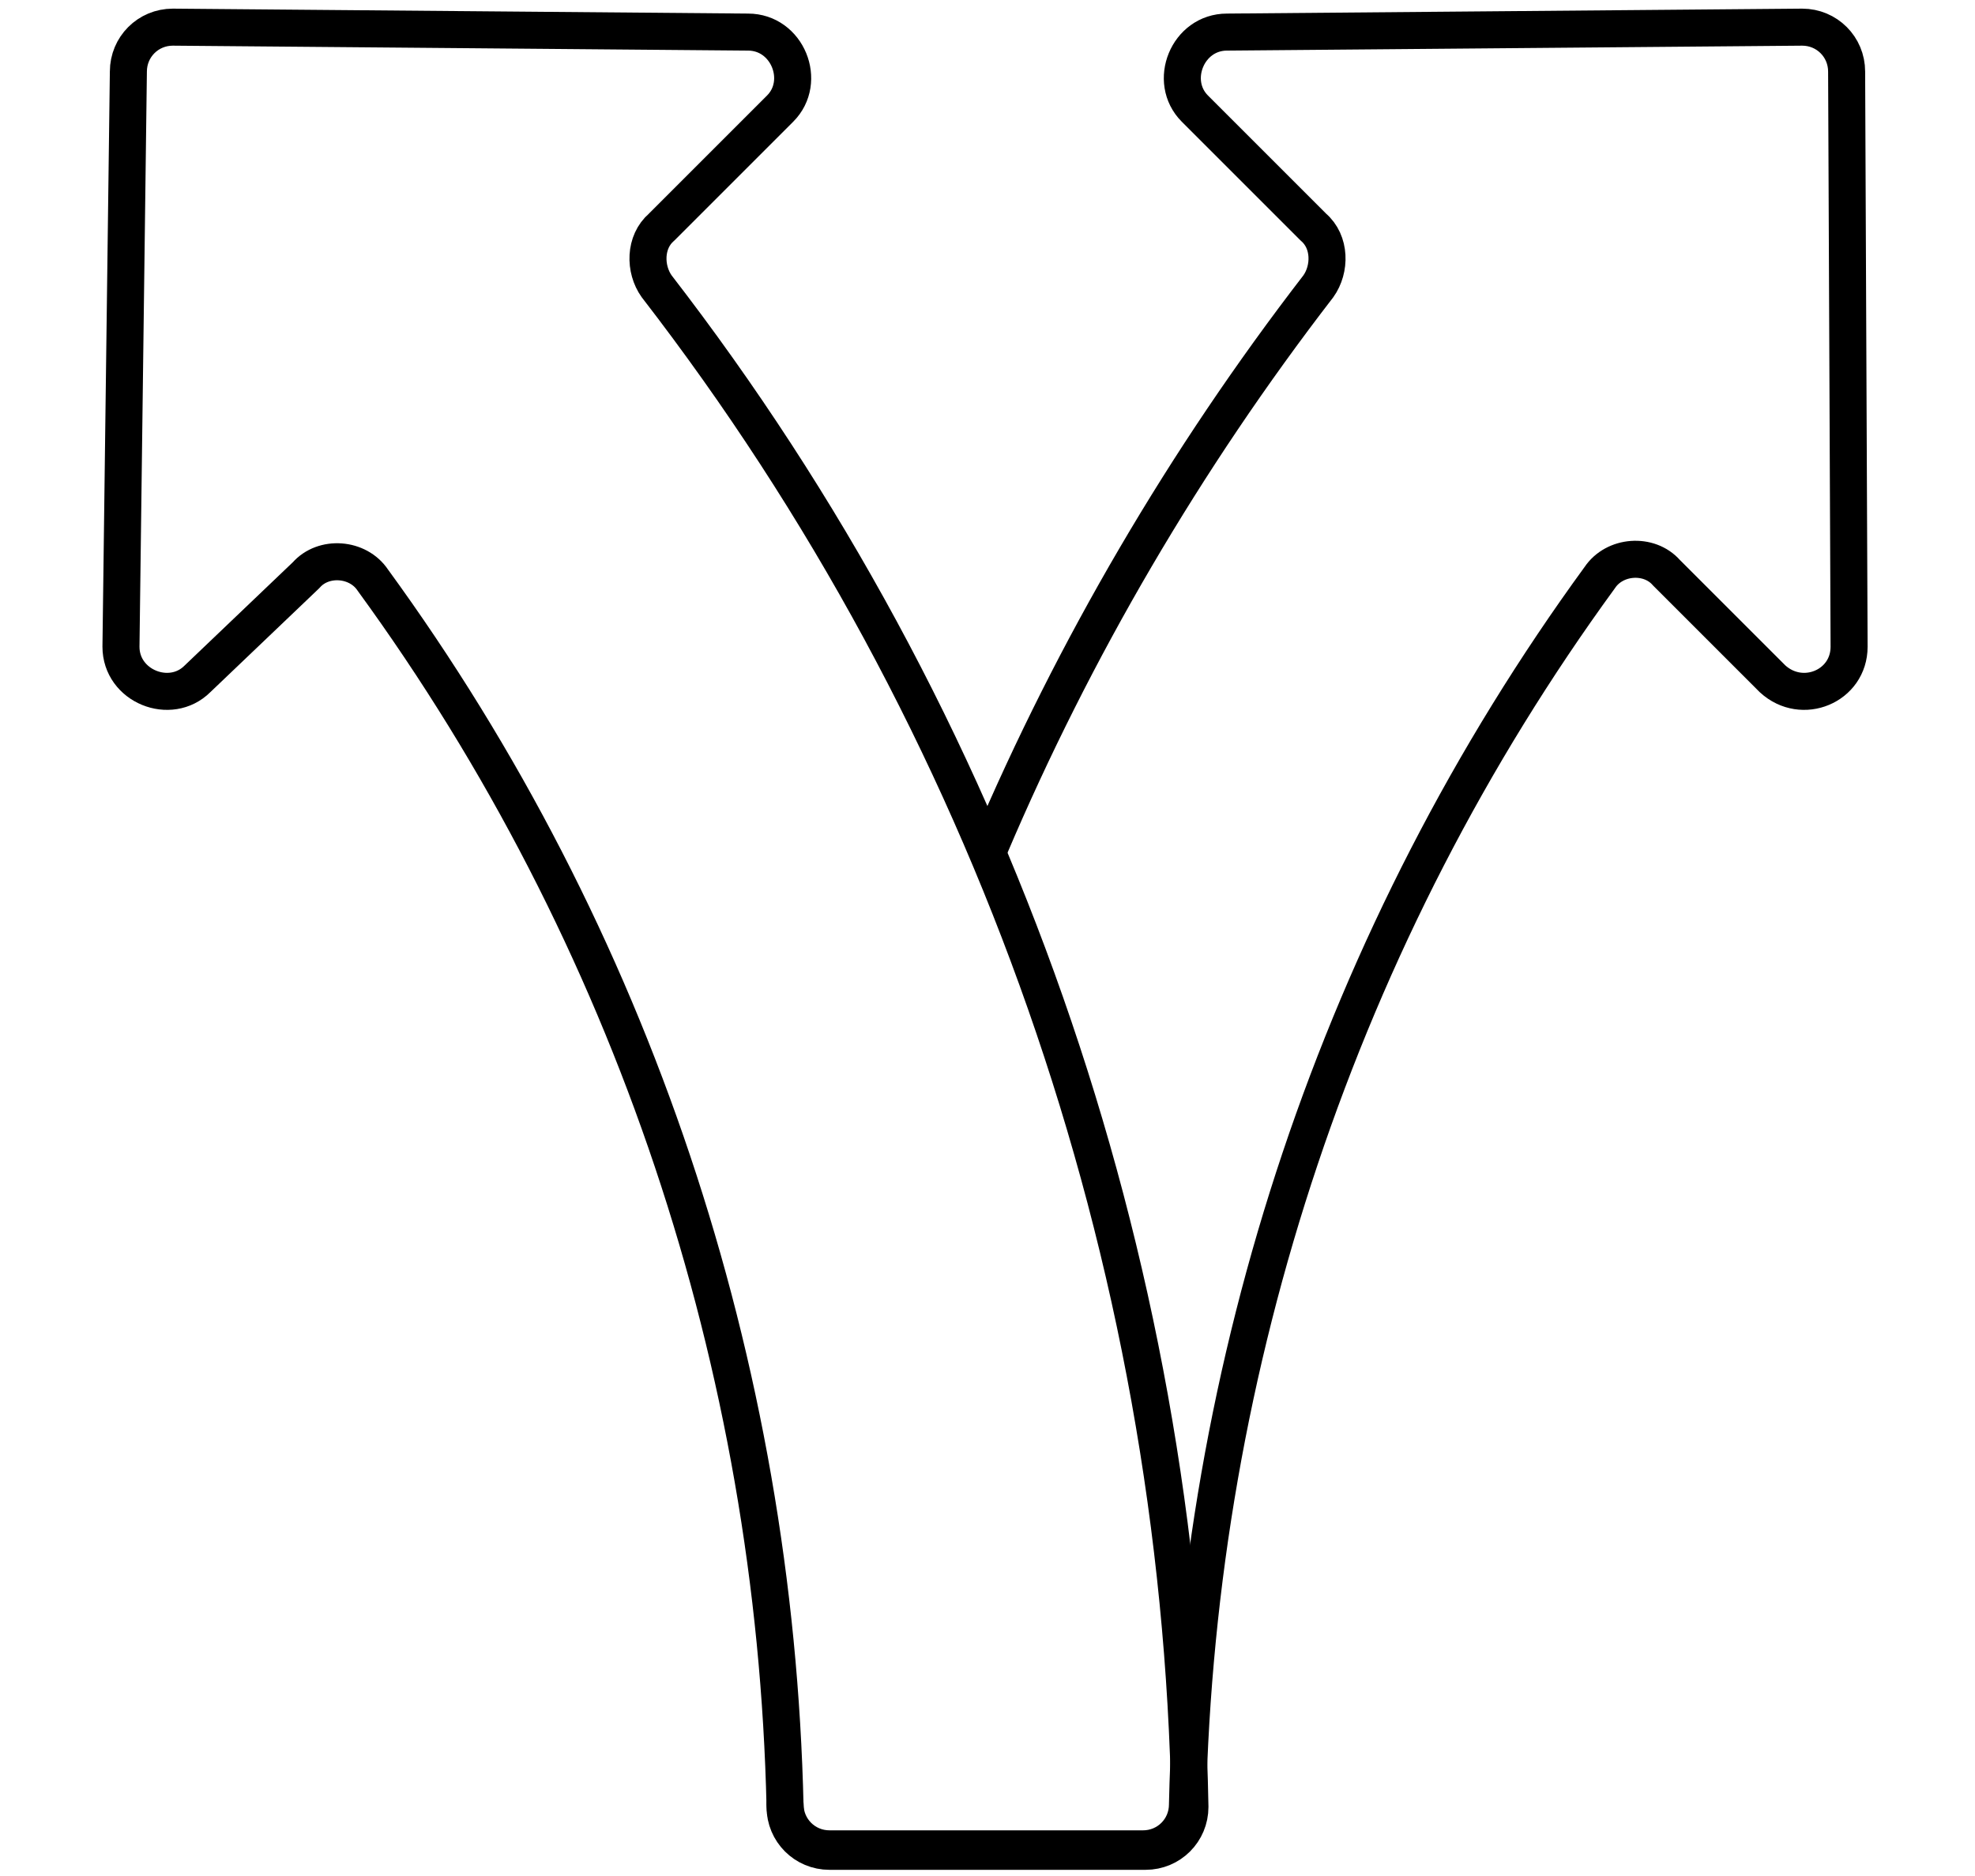
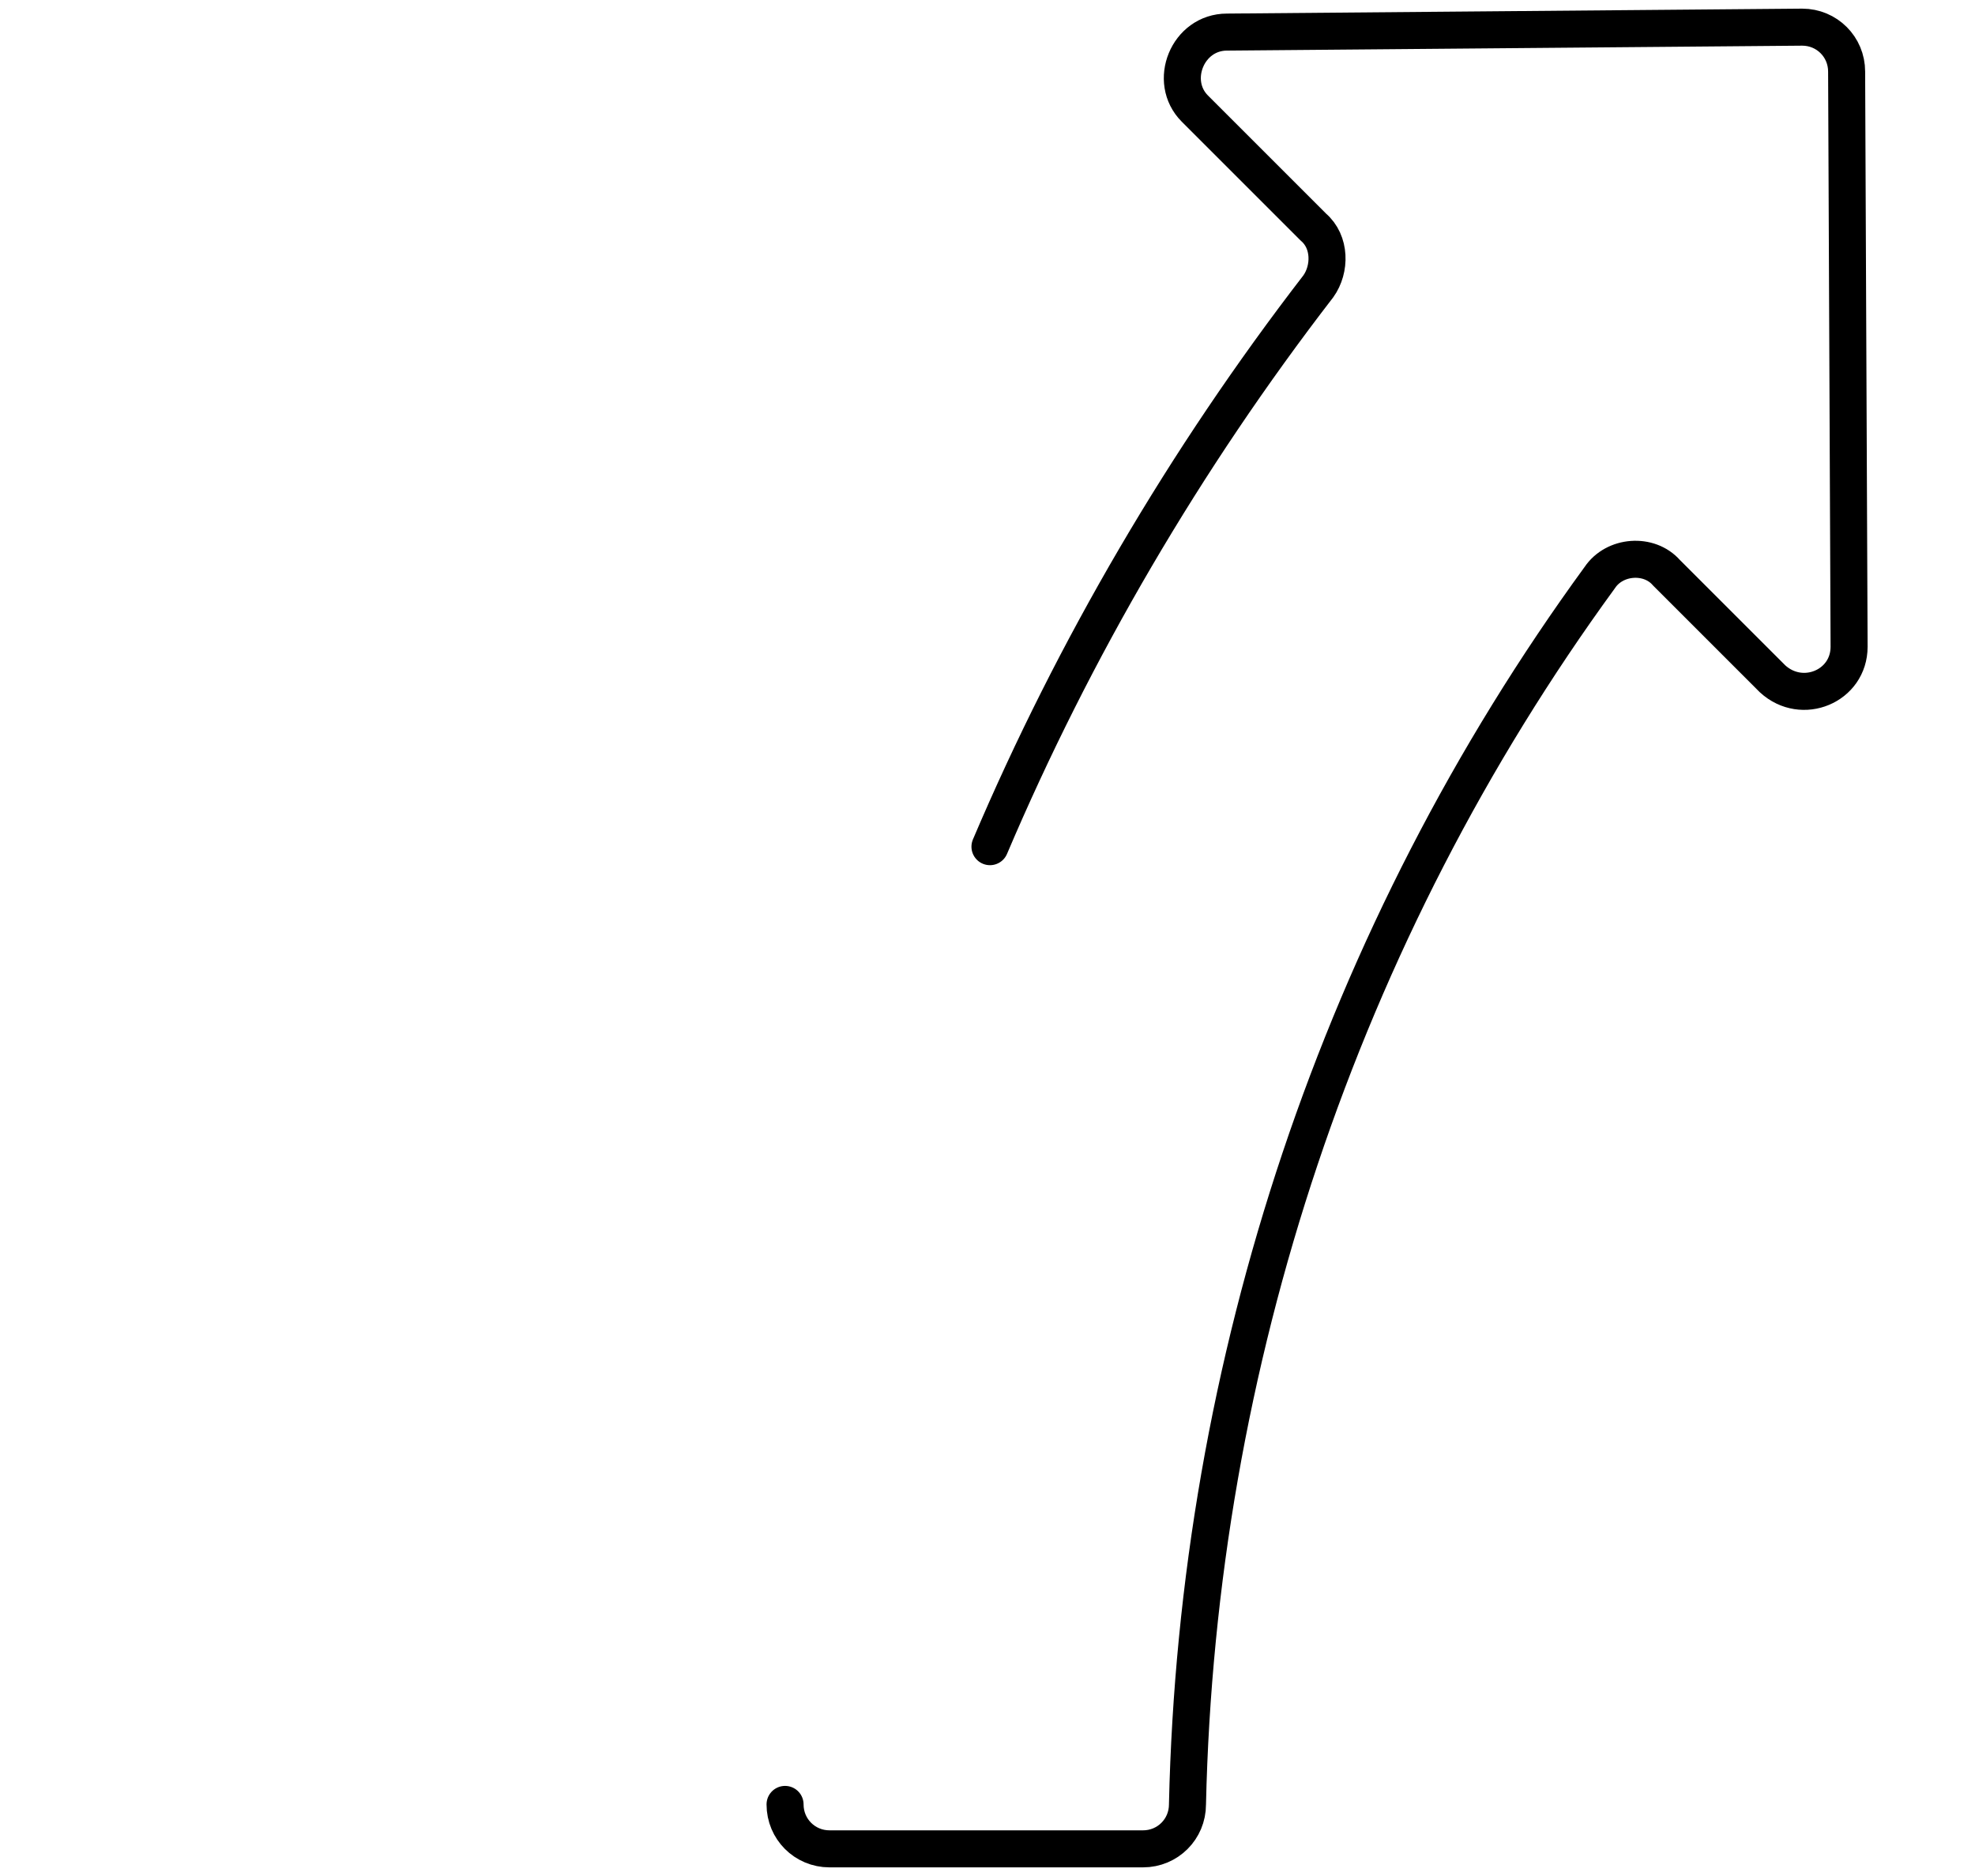
<svg xmlns="http://www.w3.org/2000/svg" version="1.1" id="Warstwa_1" x="0px" y="0px" viewBox="0 0 80 76" style="enable-background:new 0 0 80 76;" xml:space="preserve">
  <style type="text/css">
	.st0{fill:none;stroke:#000000;stroke-width:1.752;stroke-linecap:round;}
	.st1{fill:none;stroke:#000000;stroke-width:1.752;stroke-linecap:round;stroke-linejoin:round;stroke-miterlimit:10;}
	.st2{fill:none;stroke:#000000;stroke-width:1.5;stroke-linecap:round;stroke-linejoin:round;stroke-miterlimit:10;}
	.st3{fill:none;stroke:#000000;stroke-width:1.686;stroke-linecap:round;}
	.st4{fill:none;stroke:#000000;stroke-width:1.5;stroke-linecap:round;}
	.st5{fill:none;stroke:#000000;stroke-width:1.152;stroke-linecap:round;stroke-linejoin:round;stroke-miterlimit:10;}
</style>
  <g>
    <path class="st2" d="M31.8,73.1c0,1,0.8,1.8,1.8,1.8h12.7c1,0,1.8-0.8,1.8-1.8c0.4-17.9,6.2-35.3,16.7-49.7c0.6-0.9,2-1,2.7-0.2   l4.3,4.3c1.2,1.1,3.1,0.3,3.1-1.3L74.8,2.9c0-1-0.8-1.8-1.8-1.8L49.7,1.3c-1.6,0-2.4,2-1.3,3.1l4.8,4.8c0.7,0.6,0.7,1.7,0.2,2.4   c-5.4,7-9.9,14.7-13.3,22.7" />
-     <path class="st2" d="M4.9,26.2L5.2,2.9c0-1,0.8-1.8,1.8-1.8l23.3,0.2c1.6,0,2.4,2,1.3,3.1l-4.8,4.8c-0.7,0.6-0.7,1.7-0.2,2.4   c13.6,17.6,21.2,39.3,21.6,61.6c0,1-0.8,1.8-1.8,1.8H33.6c-1,0-1.8-0.8-1.8-1.8c-0.4-17.9-6.2-35.3-16.7-49.7c-0.6-0.9-2-1-2.7-0.2   L8,27.5C6.9,28.6,4.9,27.8,4.9,26.2z" />
  </g>
</svg>